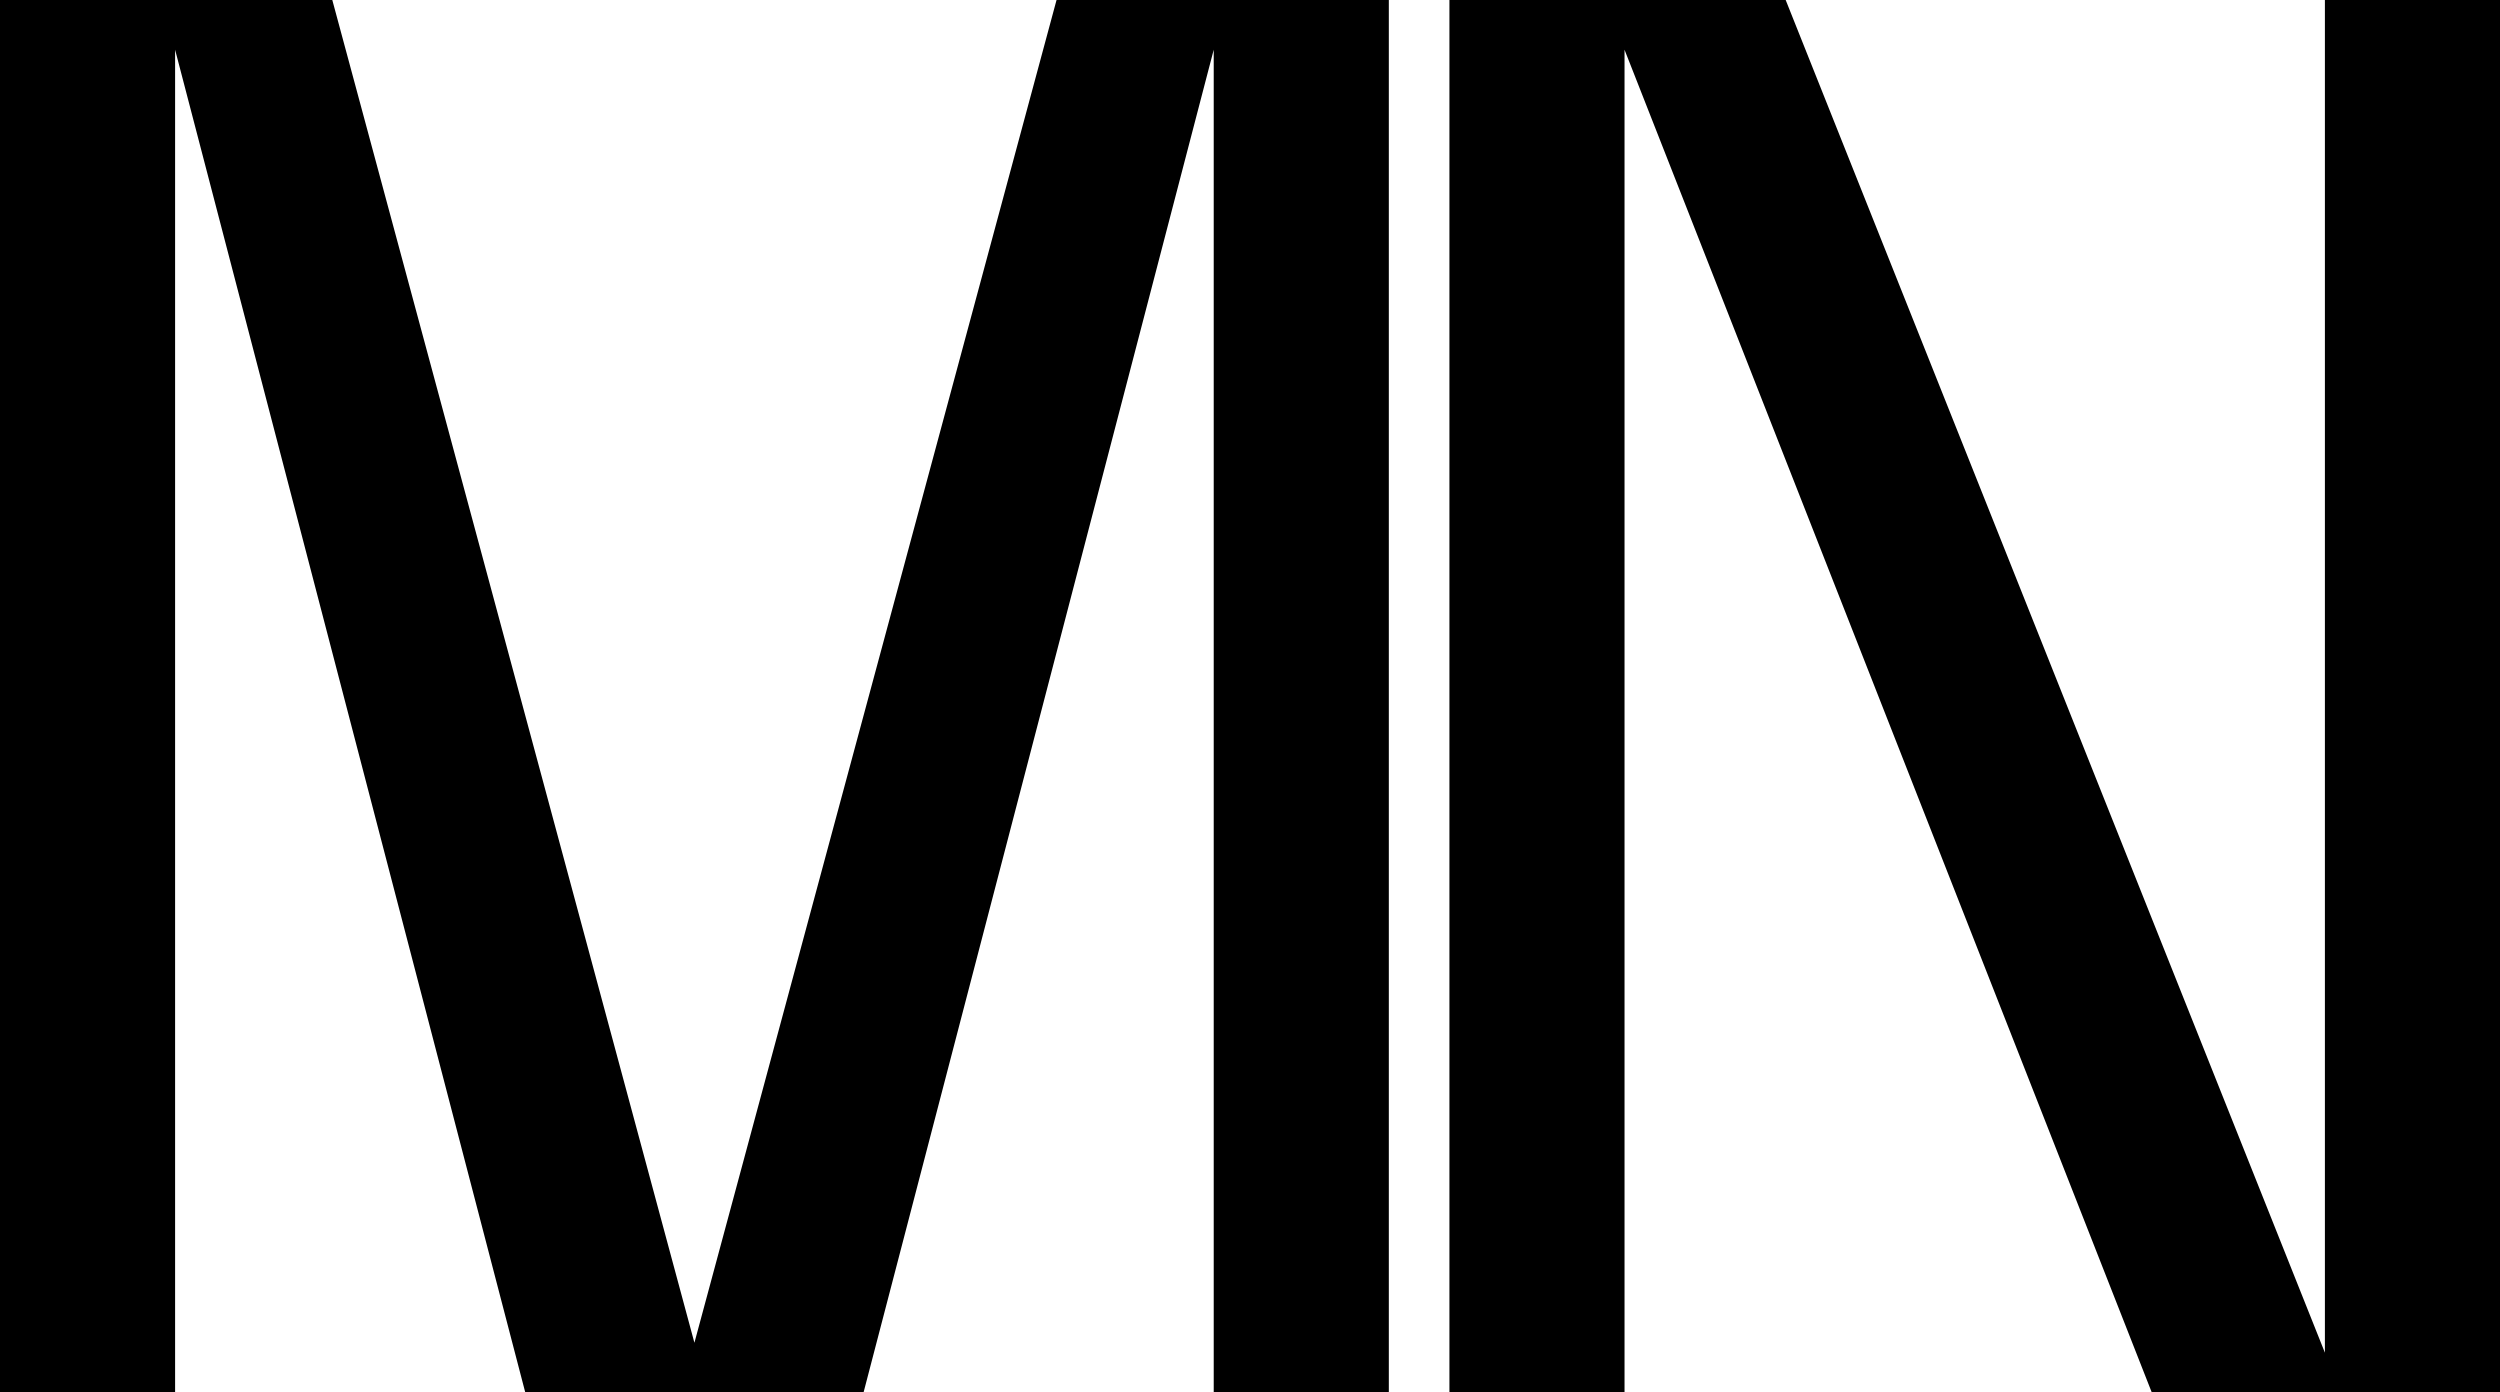
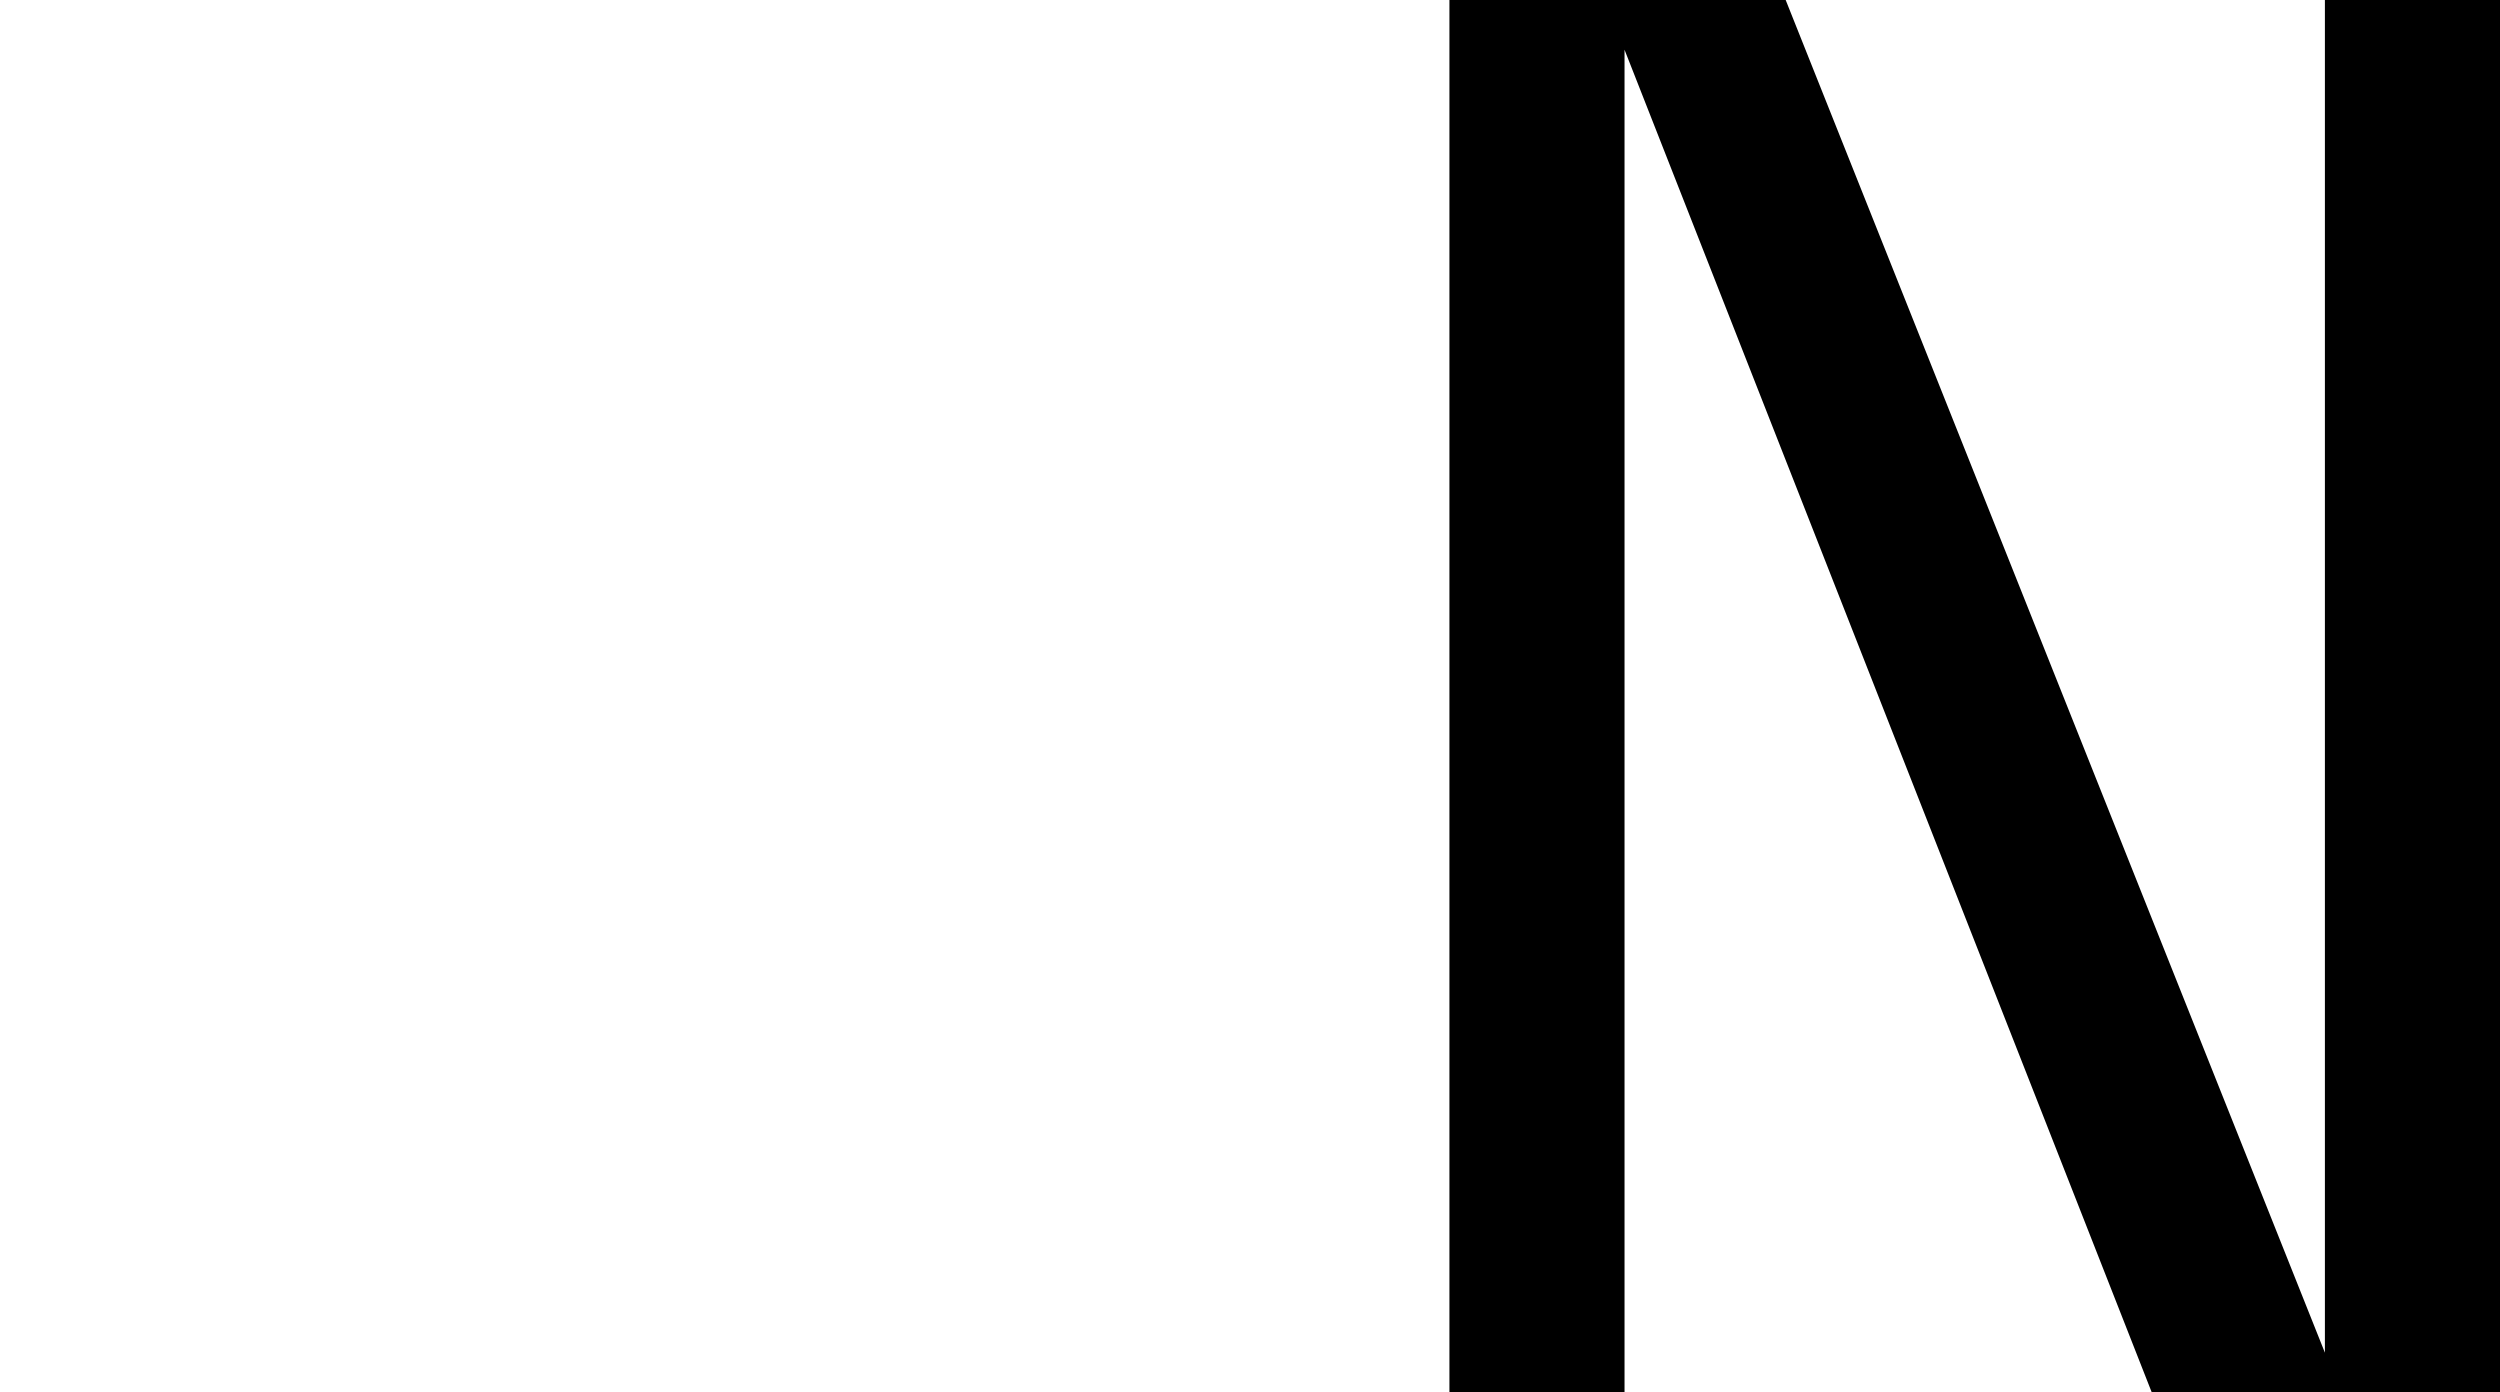
<svg xmlns="http://www.w3.org/2000/svg" id="Capa_2" viewBox="0 0 1162.89 647.72">
  <g id="Capa_1-2">
    <g>
-       <polygon points="323.01 624.59 154.57 0 0 0 0 647.72 81.45 647.72 81.45 23.13 244.34 647.72 401.68 647.72 564.57 23.13 564.57 647.72 646.02 647.72 646.02 0 491.46 0 323.01 624.59" />
      <polygon points="1081.44 629.21 830.62 0 674.21 0 674.21 647.72 755.66 647.72 755.66 23.13 1000.92 647.72 1162.89 647.72 1162.89 0 1081.44 0 1081.44 629.21" />
    </g>
  </g>
</svg>